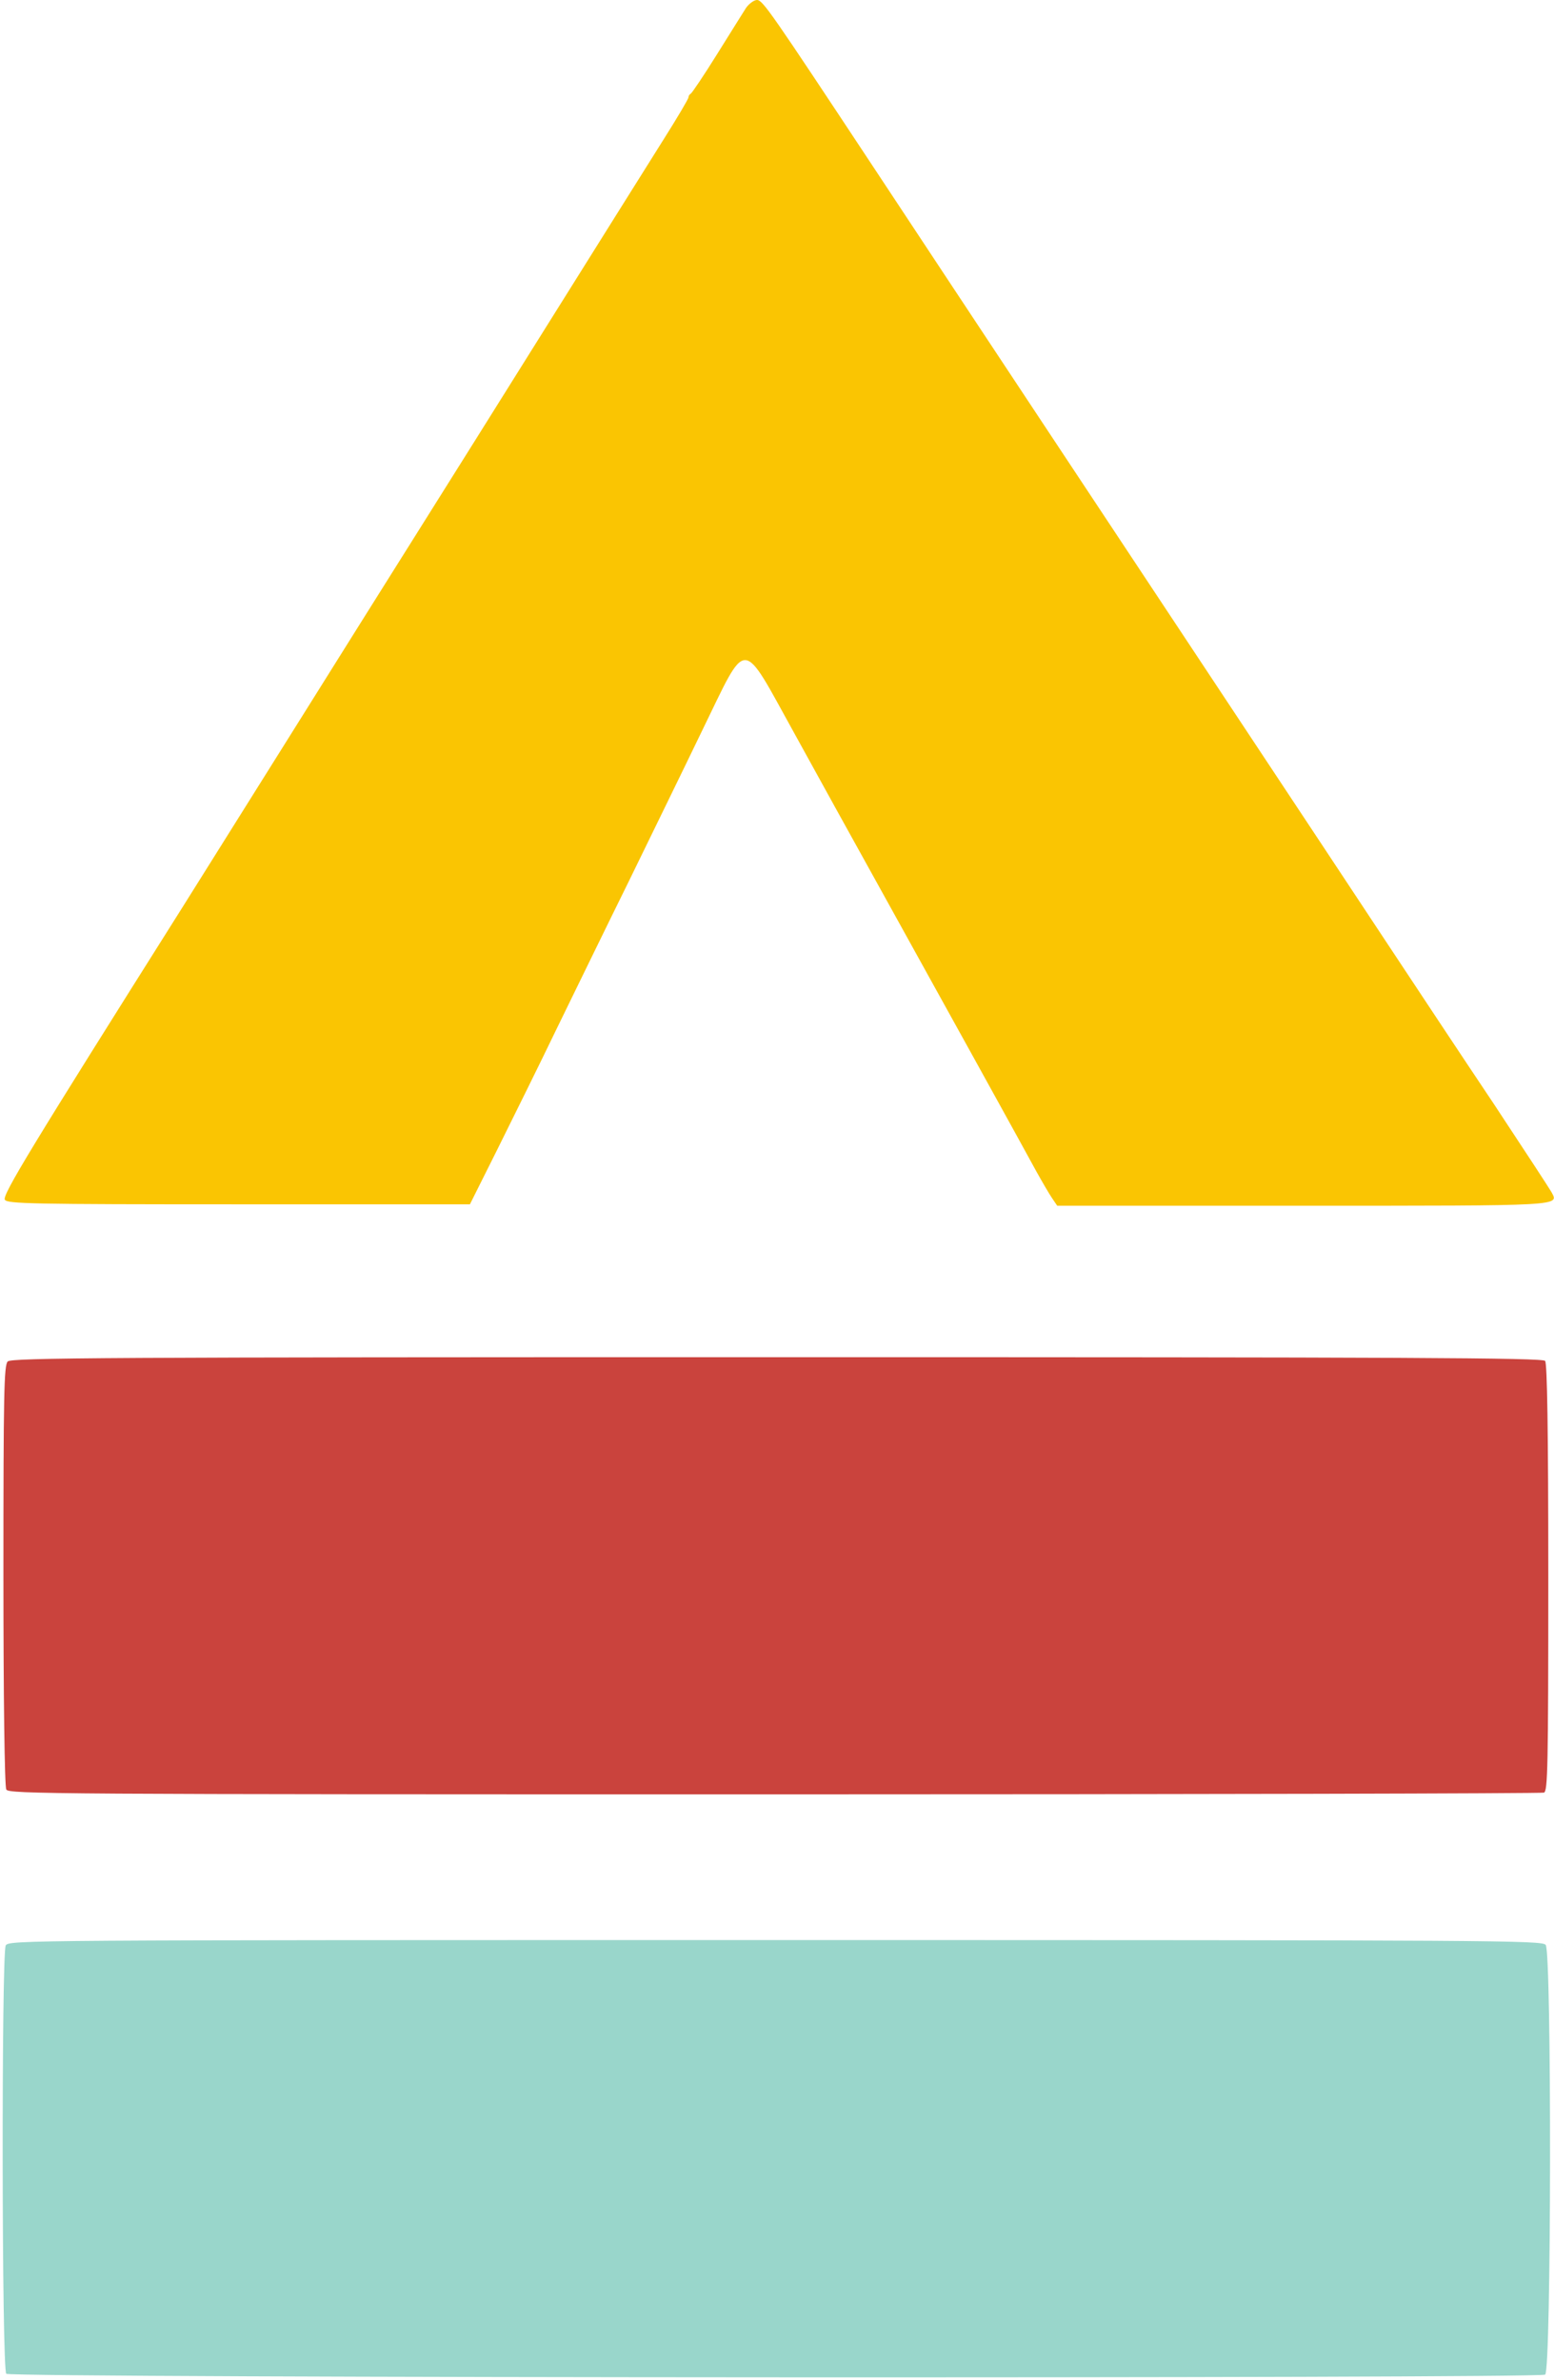
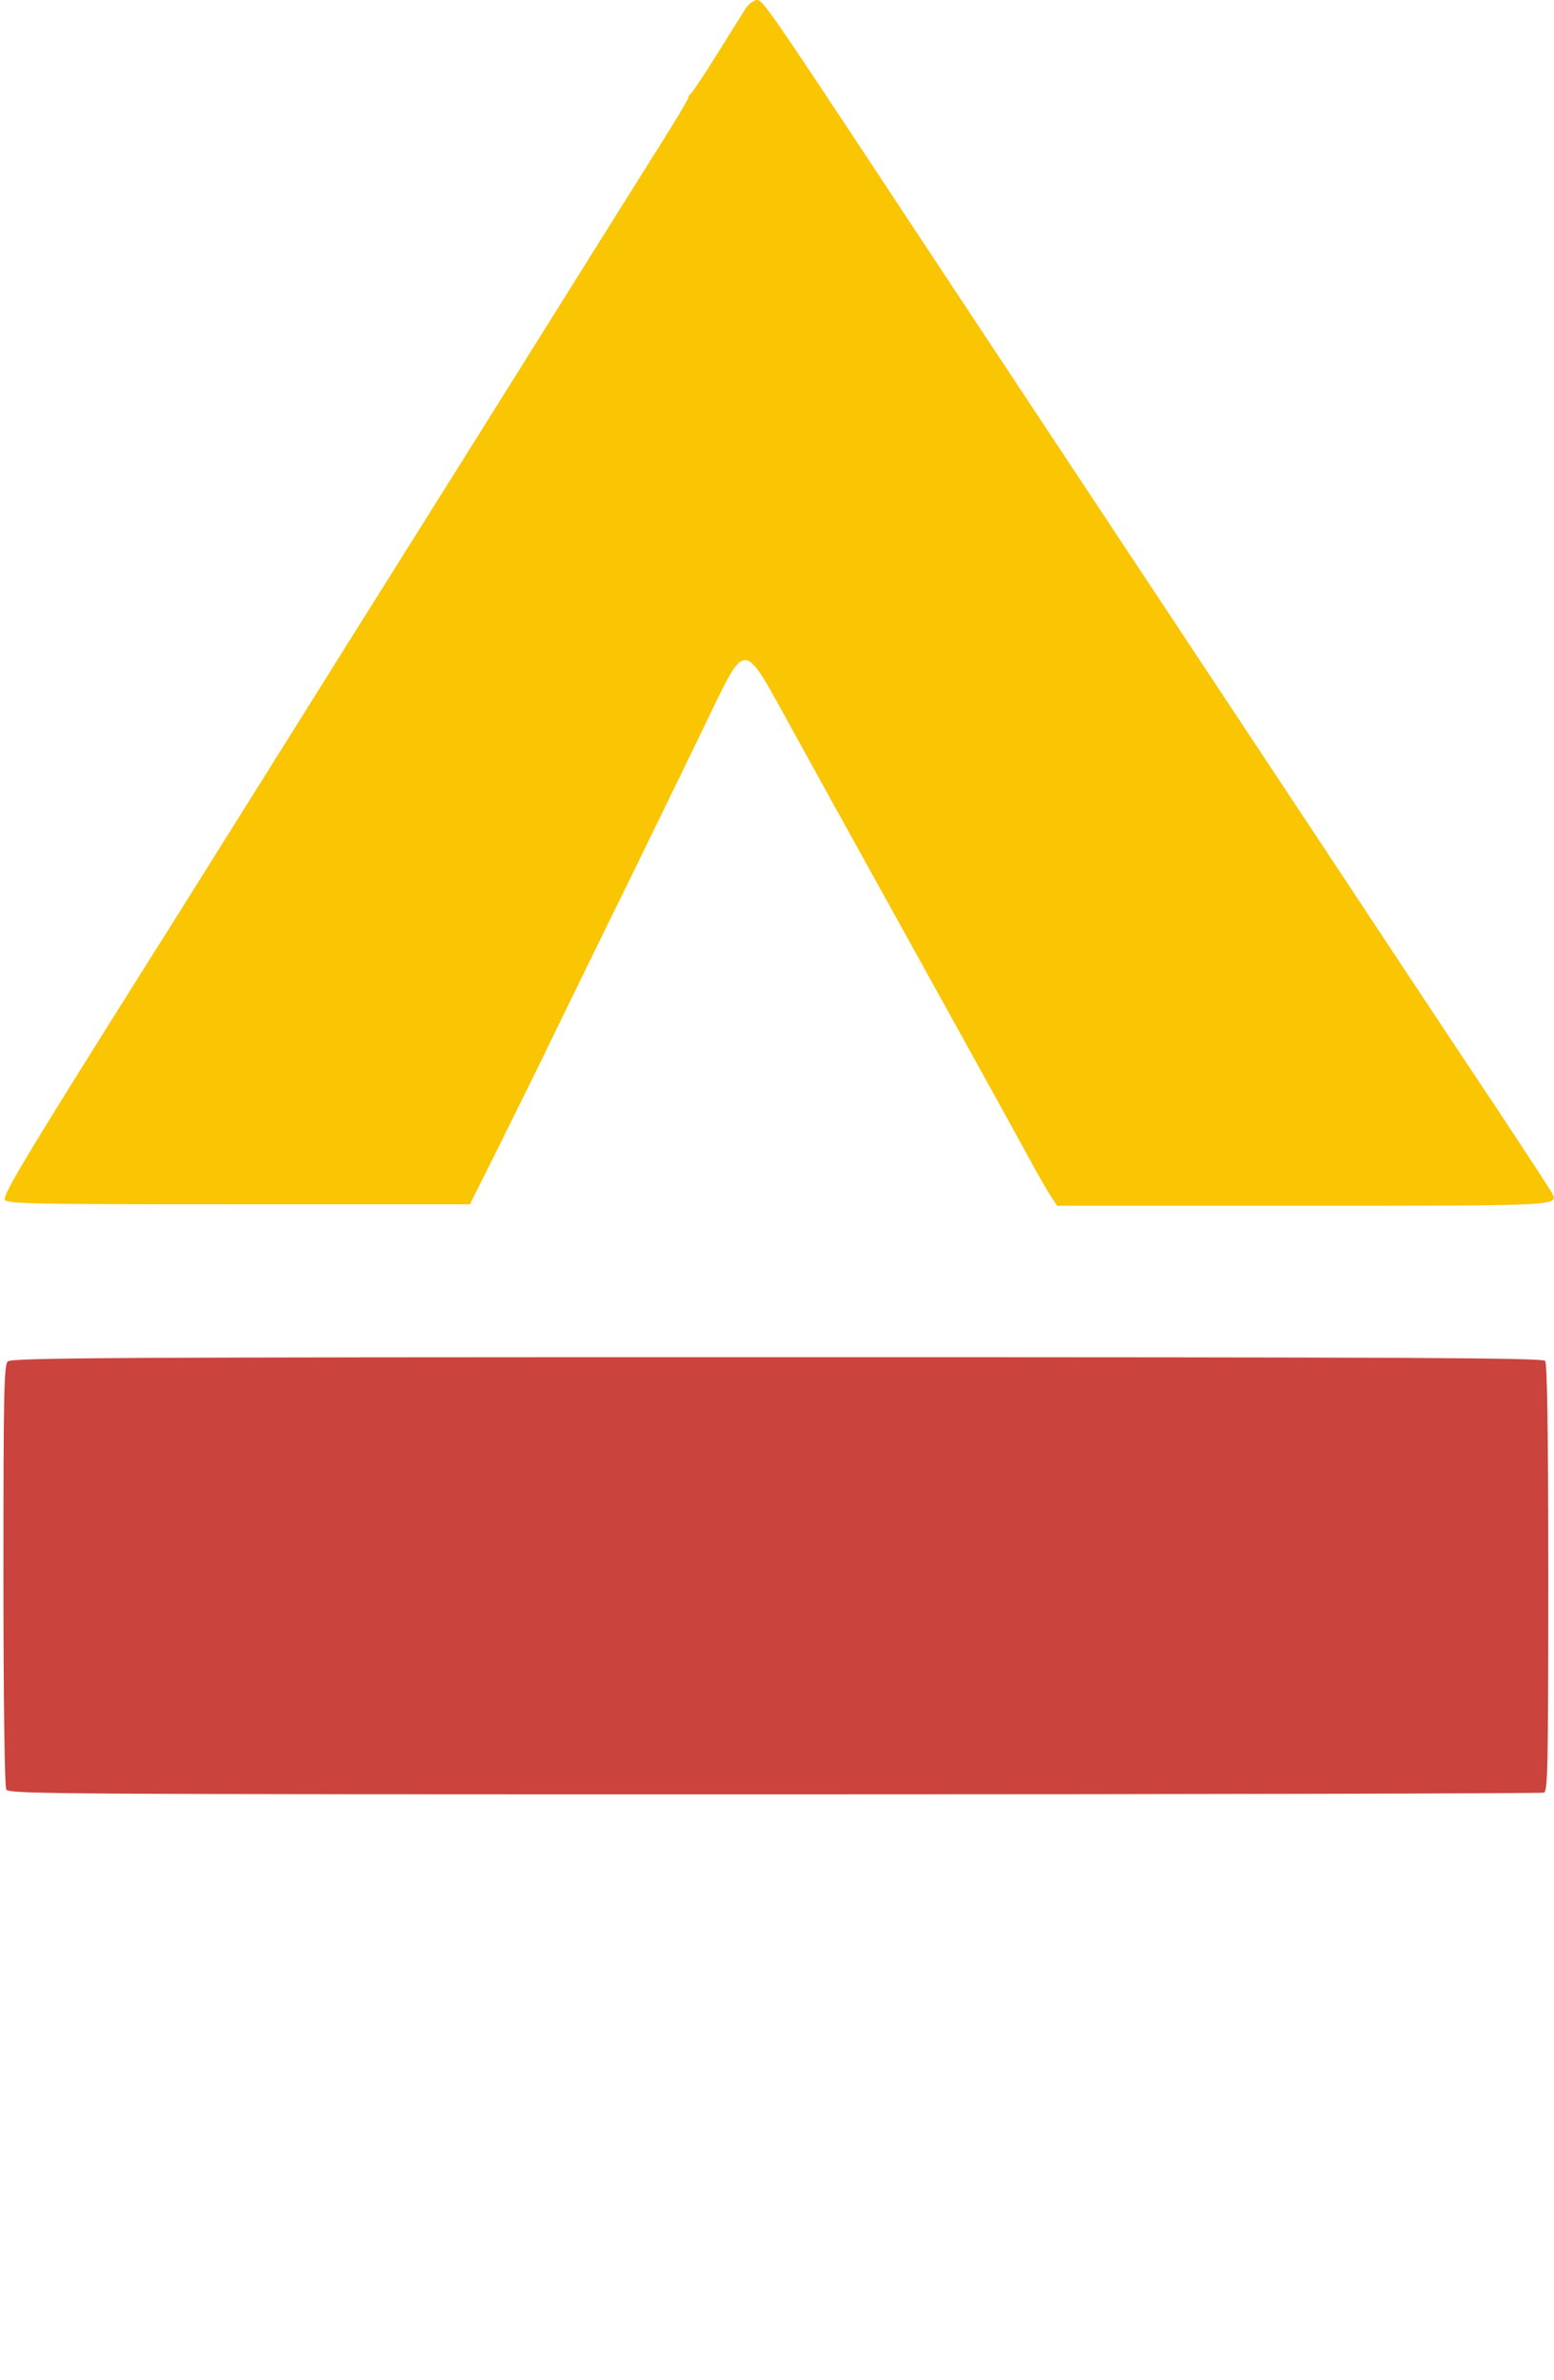
<svg xmlns="http://www.w3.org/2000/svg" width="544" height="833" viewBox="0 0 544 833">
  <g fill="none">
    <path d="M261.2 2.7c-1 1.6-5.6 8.9-10.2 16.3s-8.8 13.6-9.2 13.8c-.4.2-.8.8-.8 1.3s-3.9 7.1-8.7 14.7c-4.7 7.5-22.6 36-39.6 63.2-17 27.2-38.2 61-47 75-8.8 14-28.7 45.7-44.2 70.5-15.5 24.7-32.4 51.7-37.6 60C10.9 401.6.7 418.3 1.7 419.9c.9 1.4 8.8 1.6 81.9 1.6h80.9l9.5-19c5.2-10.5 14.7-29.6 20.9-42.5 6.3-12.9 17.6-36.1 25.2-51.5 7.5-15.4 19.1-39.1 25.7-52.8 16.1-33 13.4-33.1 32.3 1 7.8 14.2 20.8 37.7 28.9 52.3 21 37.9 51.7 93.4 55.8 101 2 3.6 4.4 7.7 5.4 9.2l1.9 2.8h85.8c92.3 0 89.8.1 87.2-4.8-.6-1.1-9.7-15-20.2-30.9-10.6-15.8-27.4-41.2-37.4-56.3-10-15.1-31.6-47.8-48-72.5C394.9 193.2 336.4 104.9 306.1 59 269.8 4.1 267 0 265 0c-1 0-2.7 1.2-3.8 2.7z" fill="#FAC502" />
    <path d="M2.7 476.5c-1.3 1.3-1.5 11.1-1.5 74.7 0 42.2.4 74 1 75.1.8 1.6 14.5 1.7 268.8 1.7 147.4 0 268.6-.3 269.5-.6 1.3-.6 1.5-8.7 1.5-75.2 0-52.8-.4-74.9-1.1-75.9-1-1.1-47.6-1.3-269-1.3C36 475 4 475.2 2.7 476.5z" fill="#CA433D" />
-     <path d="M2 680.9c-1.5 3-1.4 148.3.2 149.9 1.5 1.5 536.4 1.7 538.7.3 2.2-1.4 2.3-147.7.2-150.4-1.3-1.6-15.4-1.7-269.7-1.7C7.1 679 3.1 679 2 680.9z" fill="#99D6CB" />
  </g>
</svg>